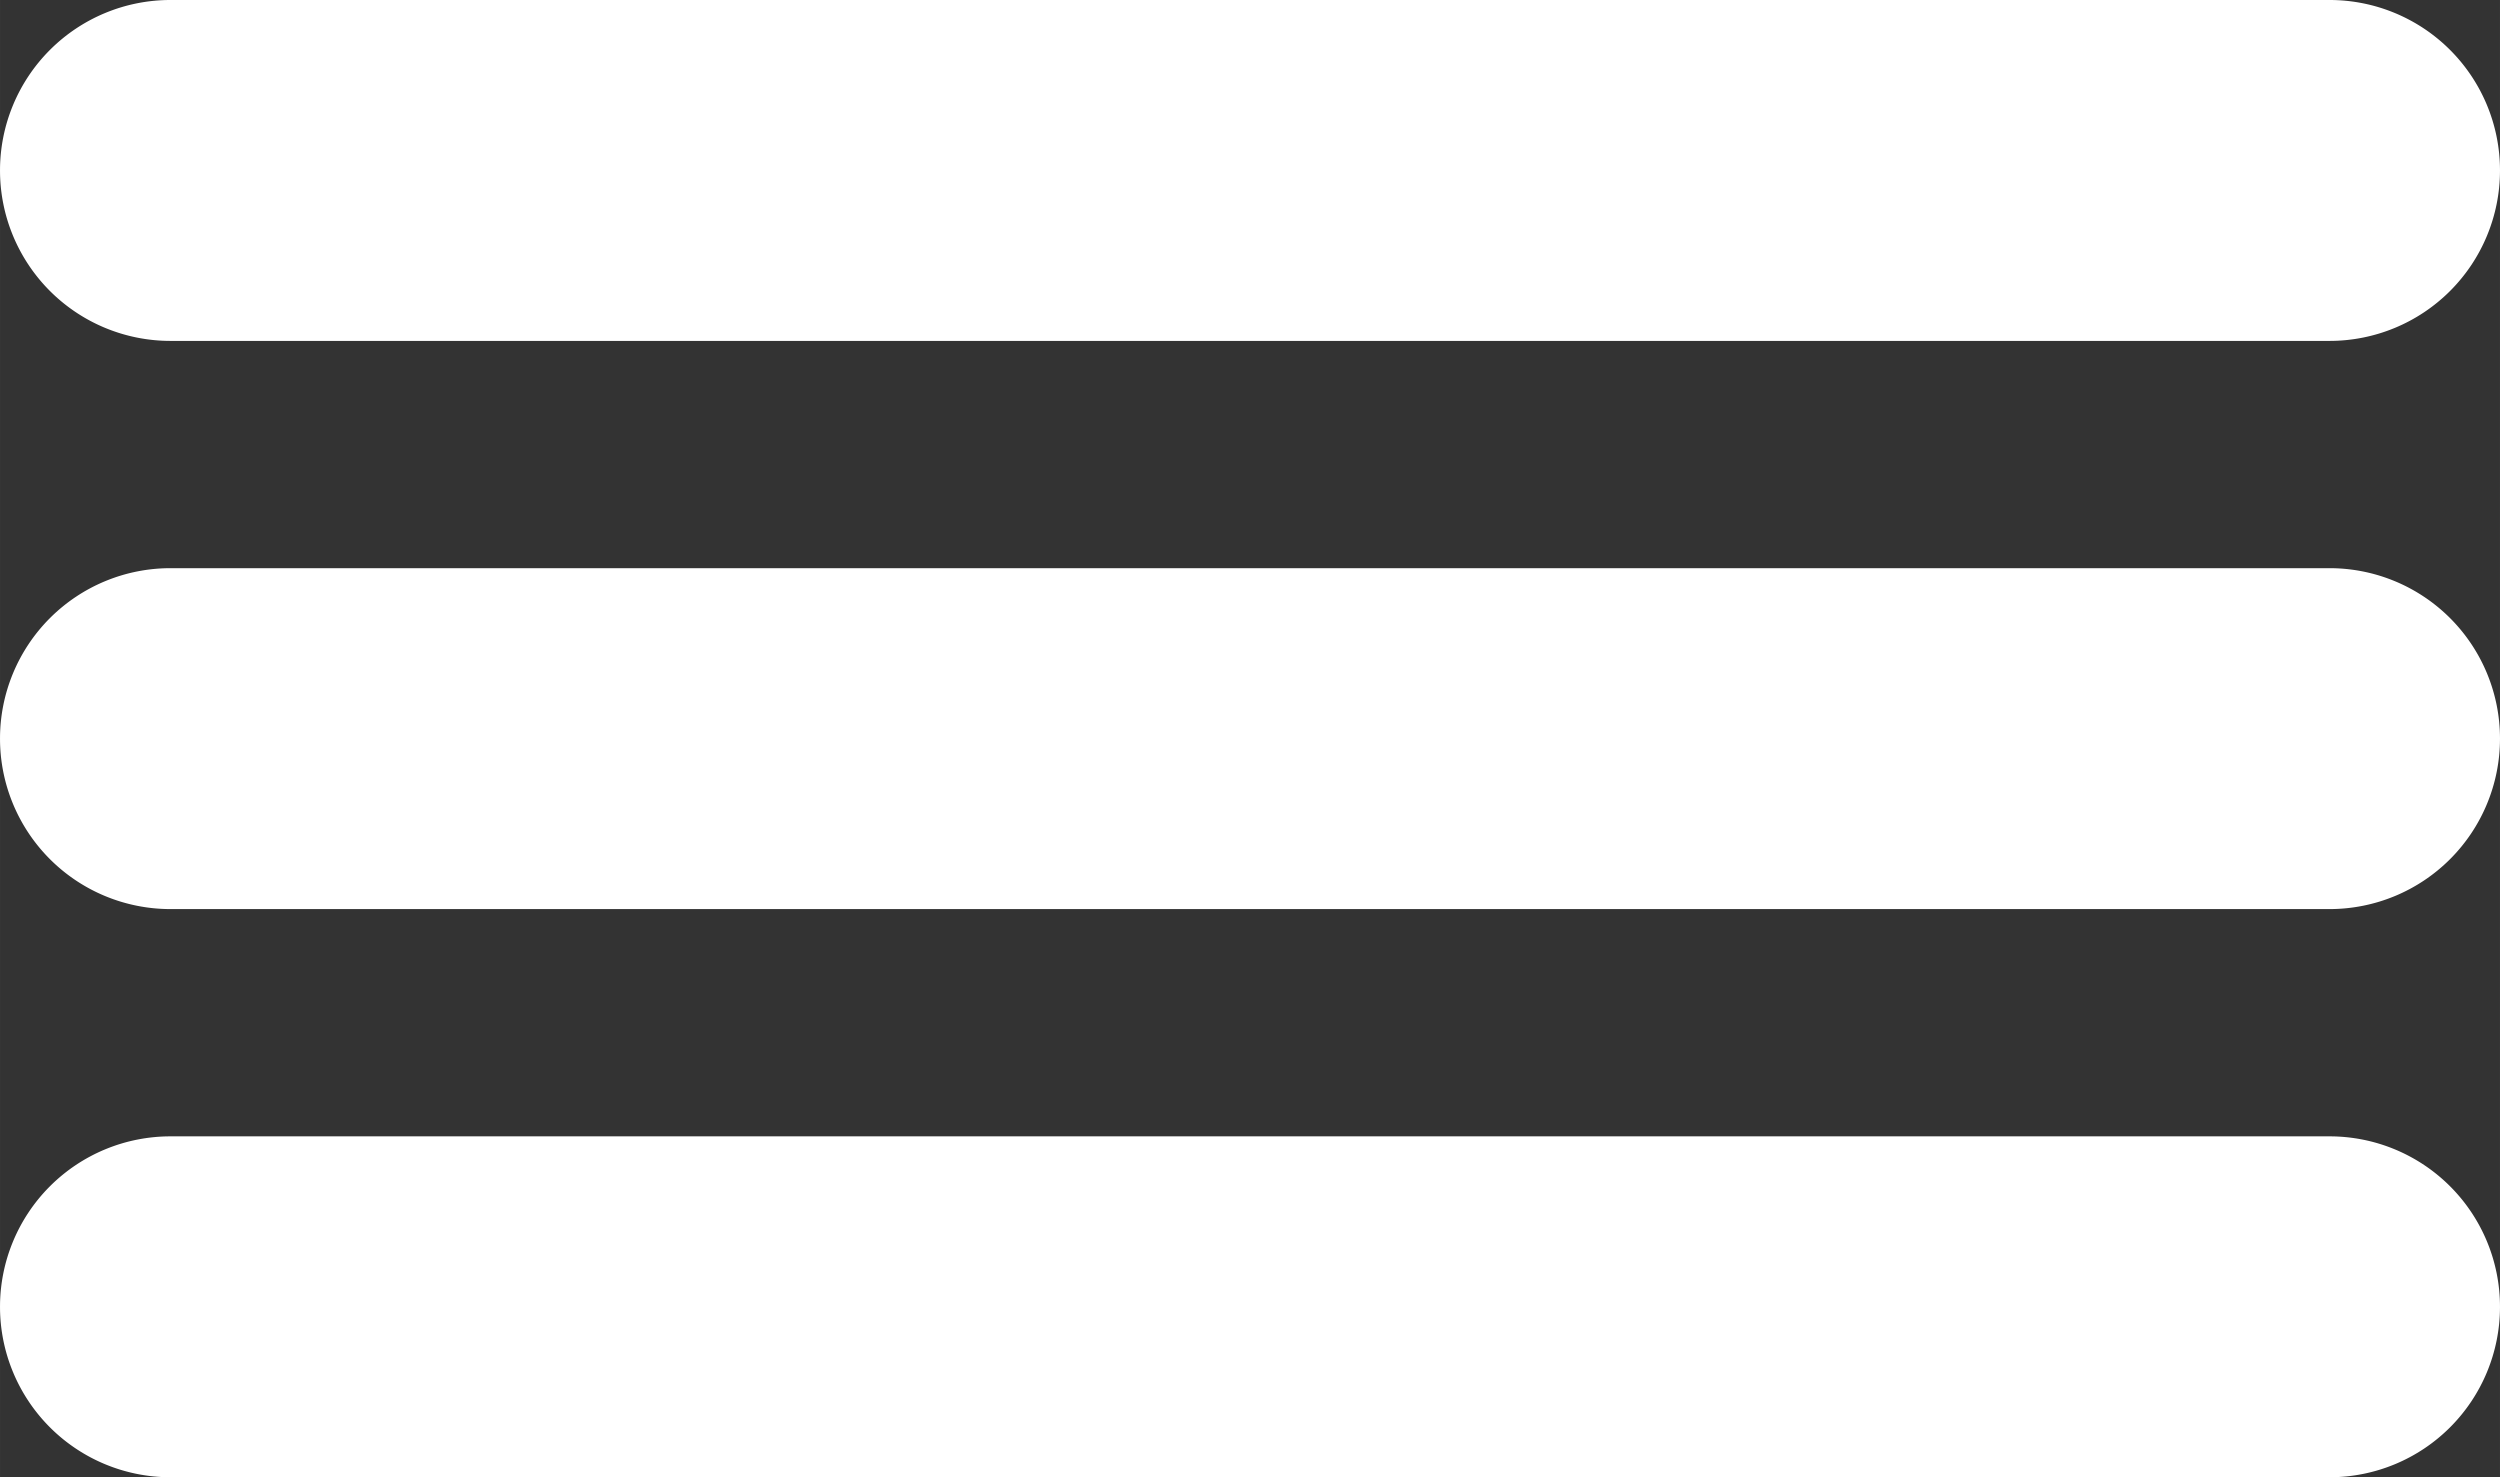
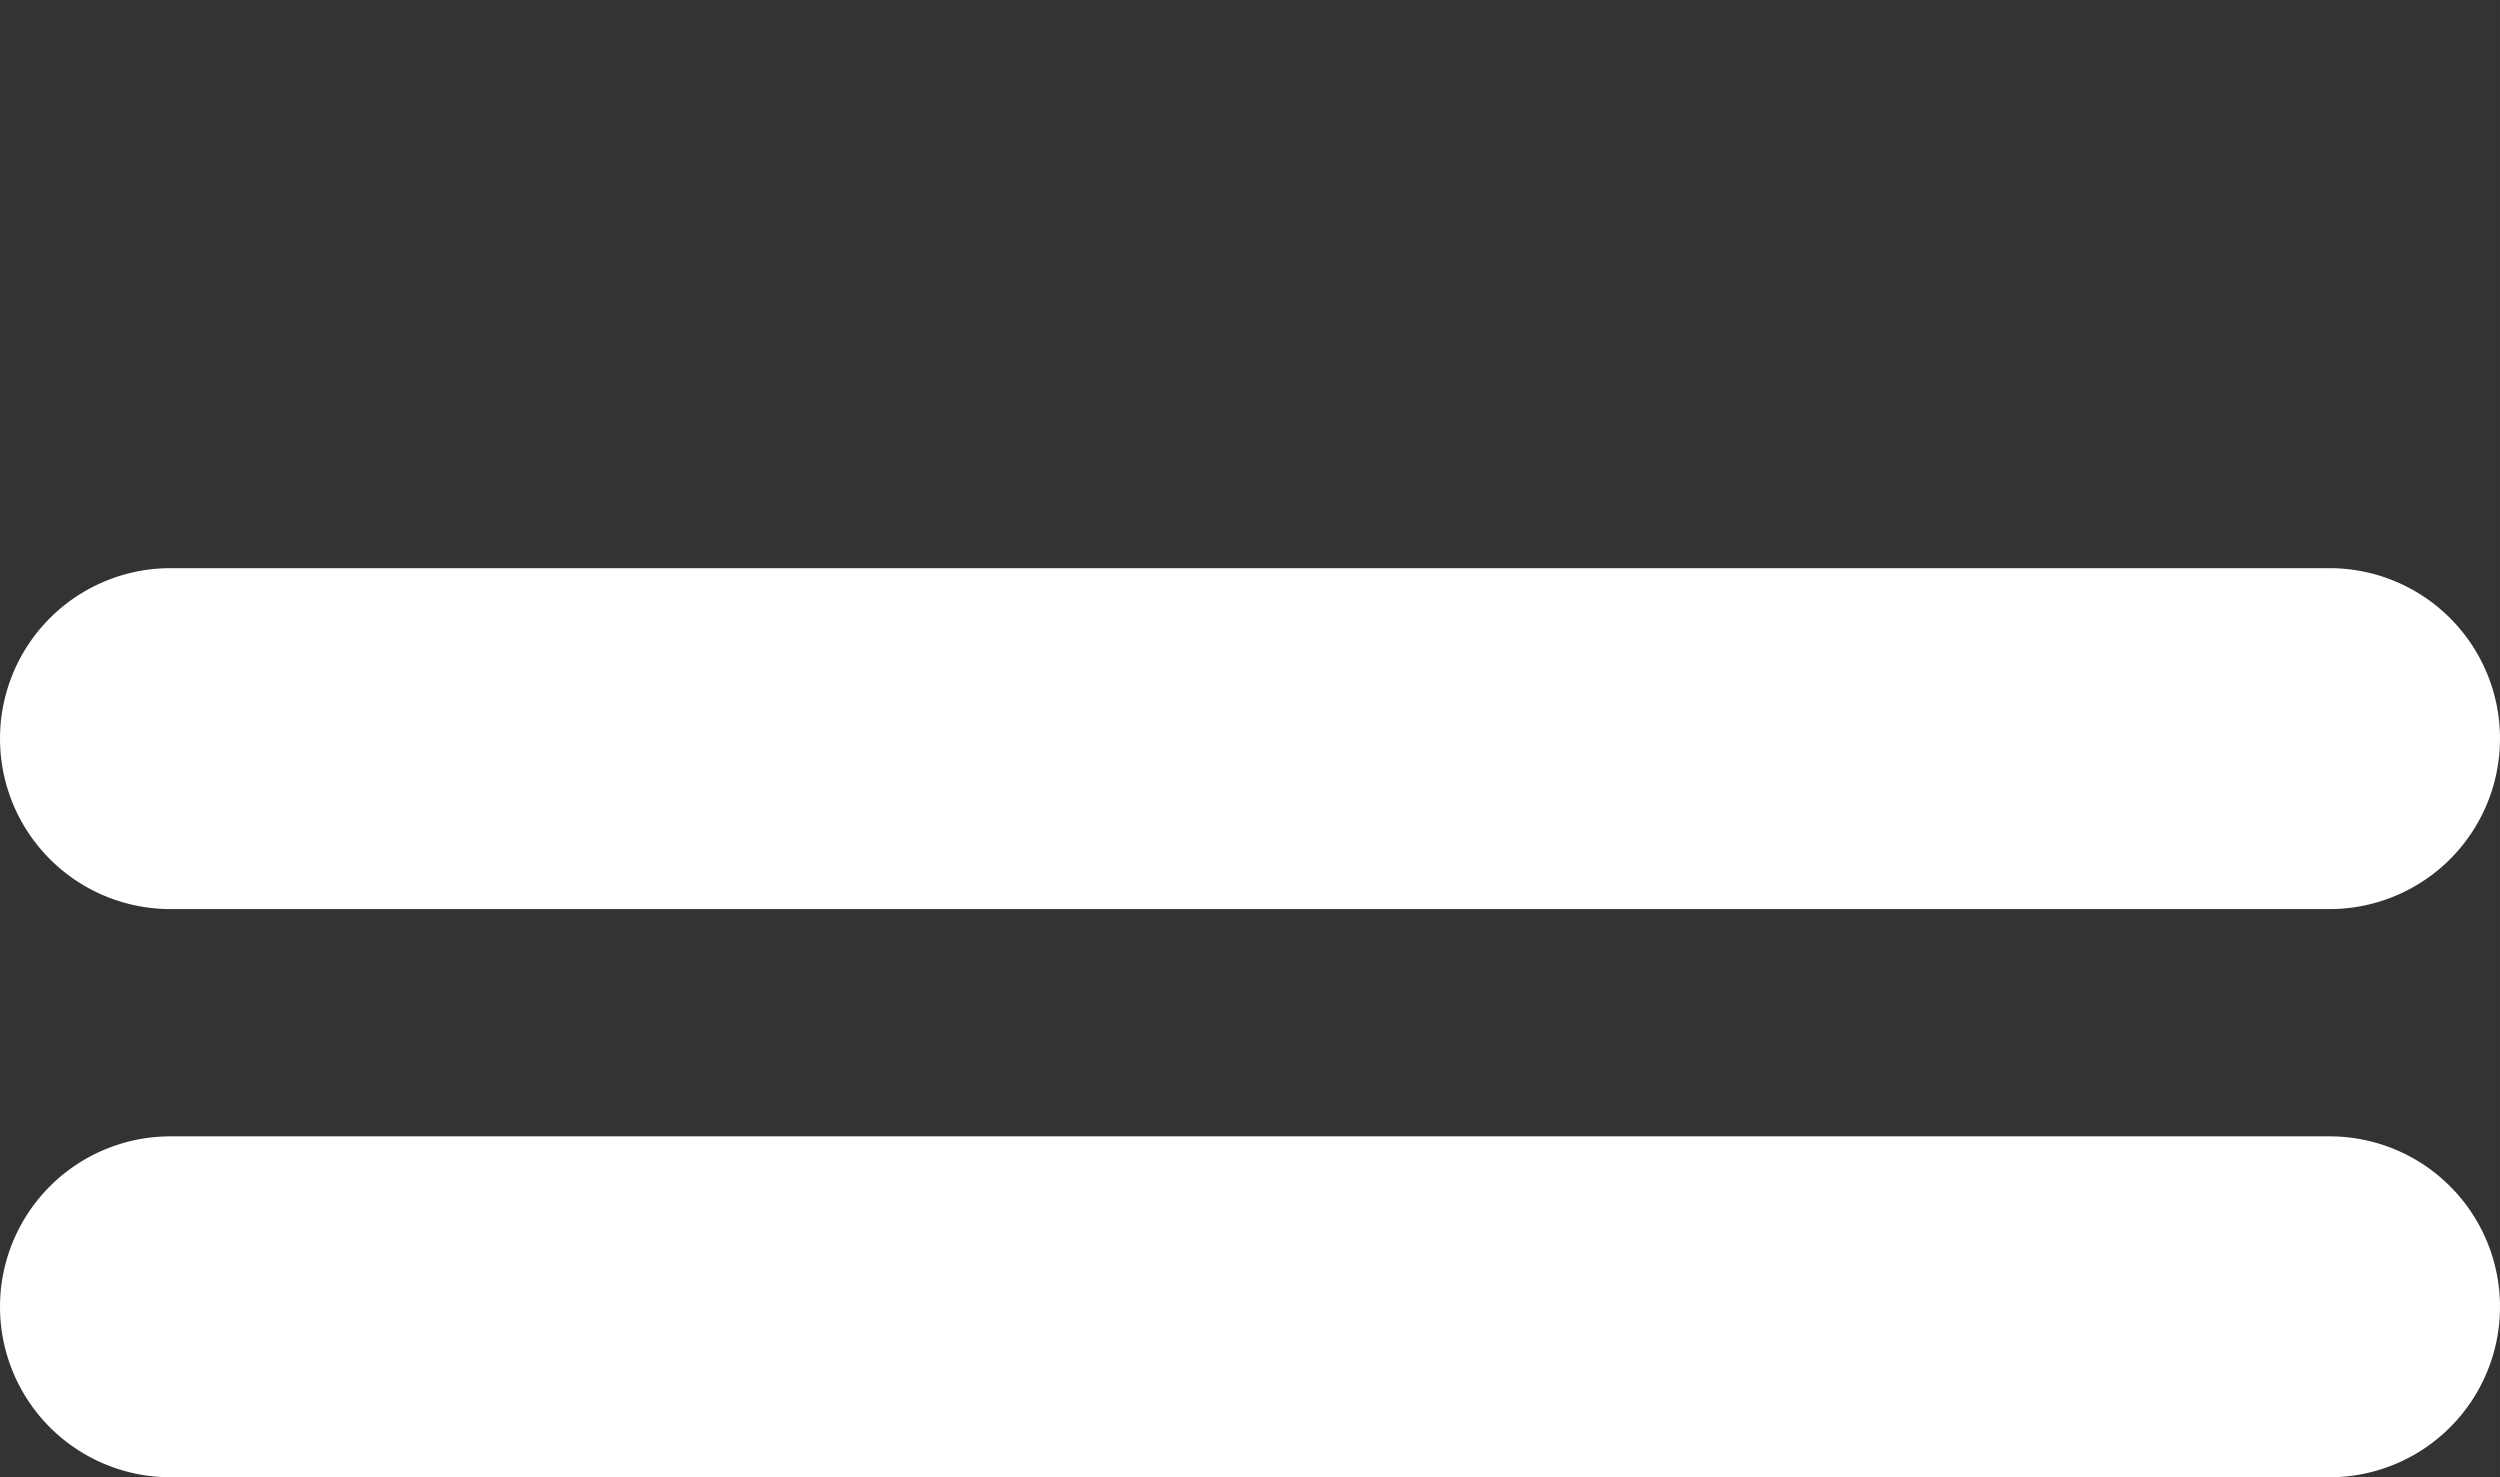
<svg xmlns="http://www.w3.org/2000/svg" id="Calque_1" data-name="Calque 1" width="15.522mm" height="9.172mm" viewBox="0 0 44 26">
  <rect x="0" y="0" width="44" height="26" fill="#333333" stroke="none" />
  <defs>
    <style>.cls-1{fill:#fff;}</style>
  </defs>
  <title>icon-menu</title>
  <g id="Groupe_348" data-name="Groupe 348">
    <g id="BTN_CANDIDATURE_SPONTANEE" data-name="BTN CANDIDATURE SPONTANEE">
-       <path id="Rectangle_4" data-name="Rectangle 4" class="cls-1" d="M-58.862,374.945h38a3,3,0,0,1,3,3h0a3,3,0,0,1-3,3h-38a3,3,0,0,1-3-3h0A3,3,0,0,1-58.862,374.945Z" transform="translate(61.862 -374.945)" />
-     </g>
+       </g>
    <g id="BTN_CANDIDATURE_SPONTANEE-2" data-name="BTN CANDIDATURE SPONTANEE-2">
      <path id="Rectangle_4-2" data-name="Rectangle 4-2" class="cls-1" d="M-58.862,384.945h38a3,3,0,0,1,3,3h0a3,3,0,0,1-3,3h-38a3,3,0,0,1-3-3h0A3,3,0,0,1-58.862,384.945Z" transform="translate(61.862 -374.945)" />
    </g>
    <g id="BTN_CANDIDATURE_SPONTANEE-3" data-name="BTN CANDIDATURE SPONTANEE-3">
      <path id="Rectangle_4-3" data-name="Rectangle 4-3" class="cls-1" d="M-58.862,394.945h38a3,3,0,0,1,3,3h0a3,3,0,0,1-3,3h-38a3,3,0,0,1-3-3h0A3,3,0,0,1-58.862,394.945Z" transform="translate(61.862 -374.945)" />
    </g>
  </g>
</svg>